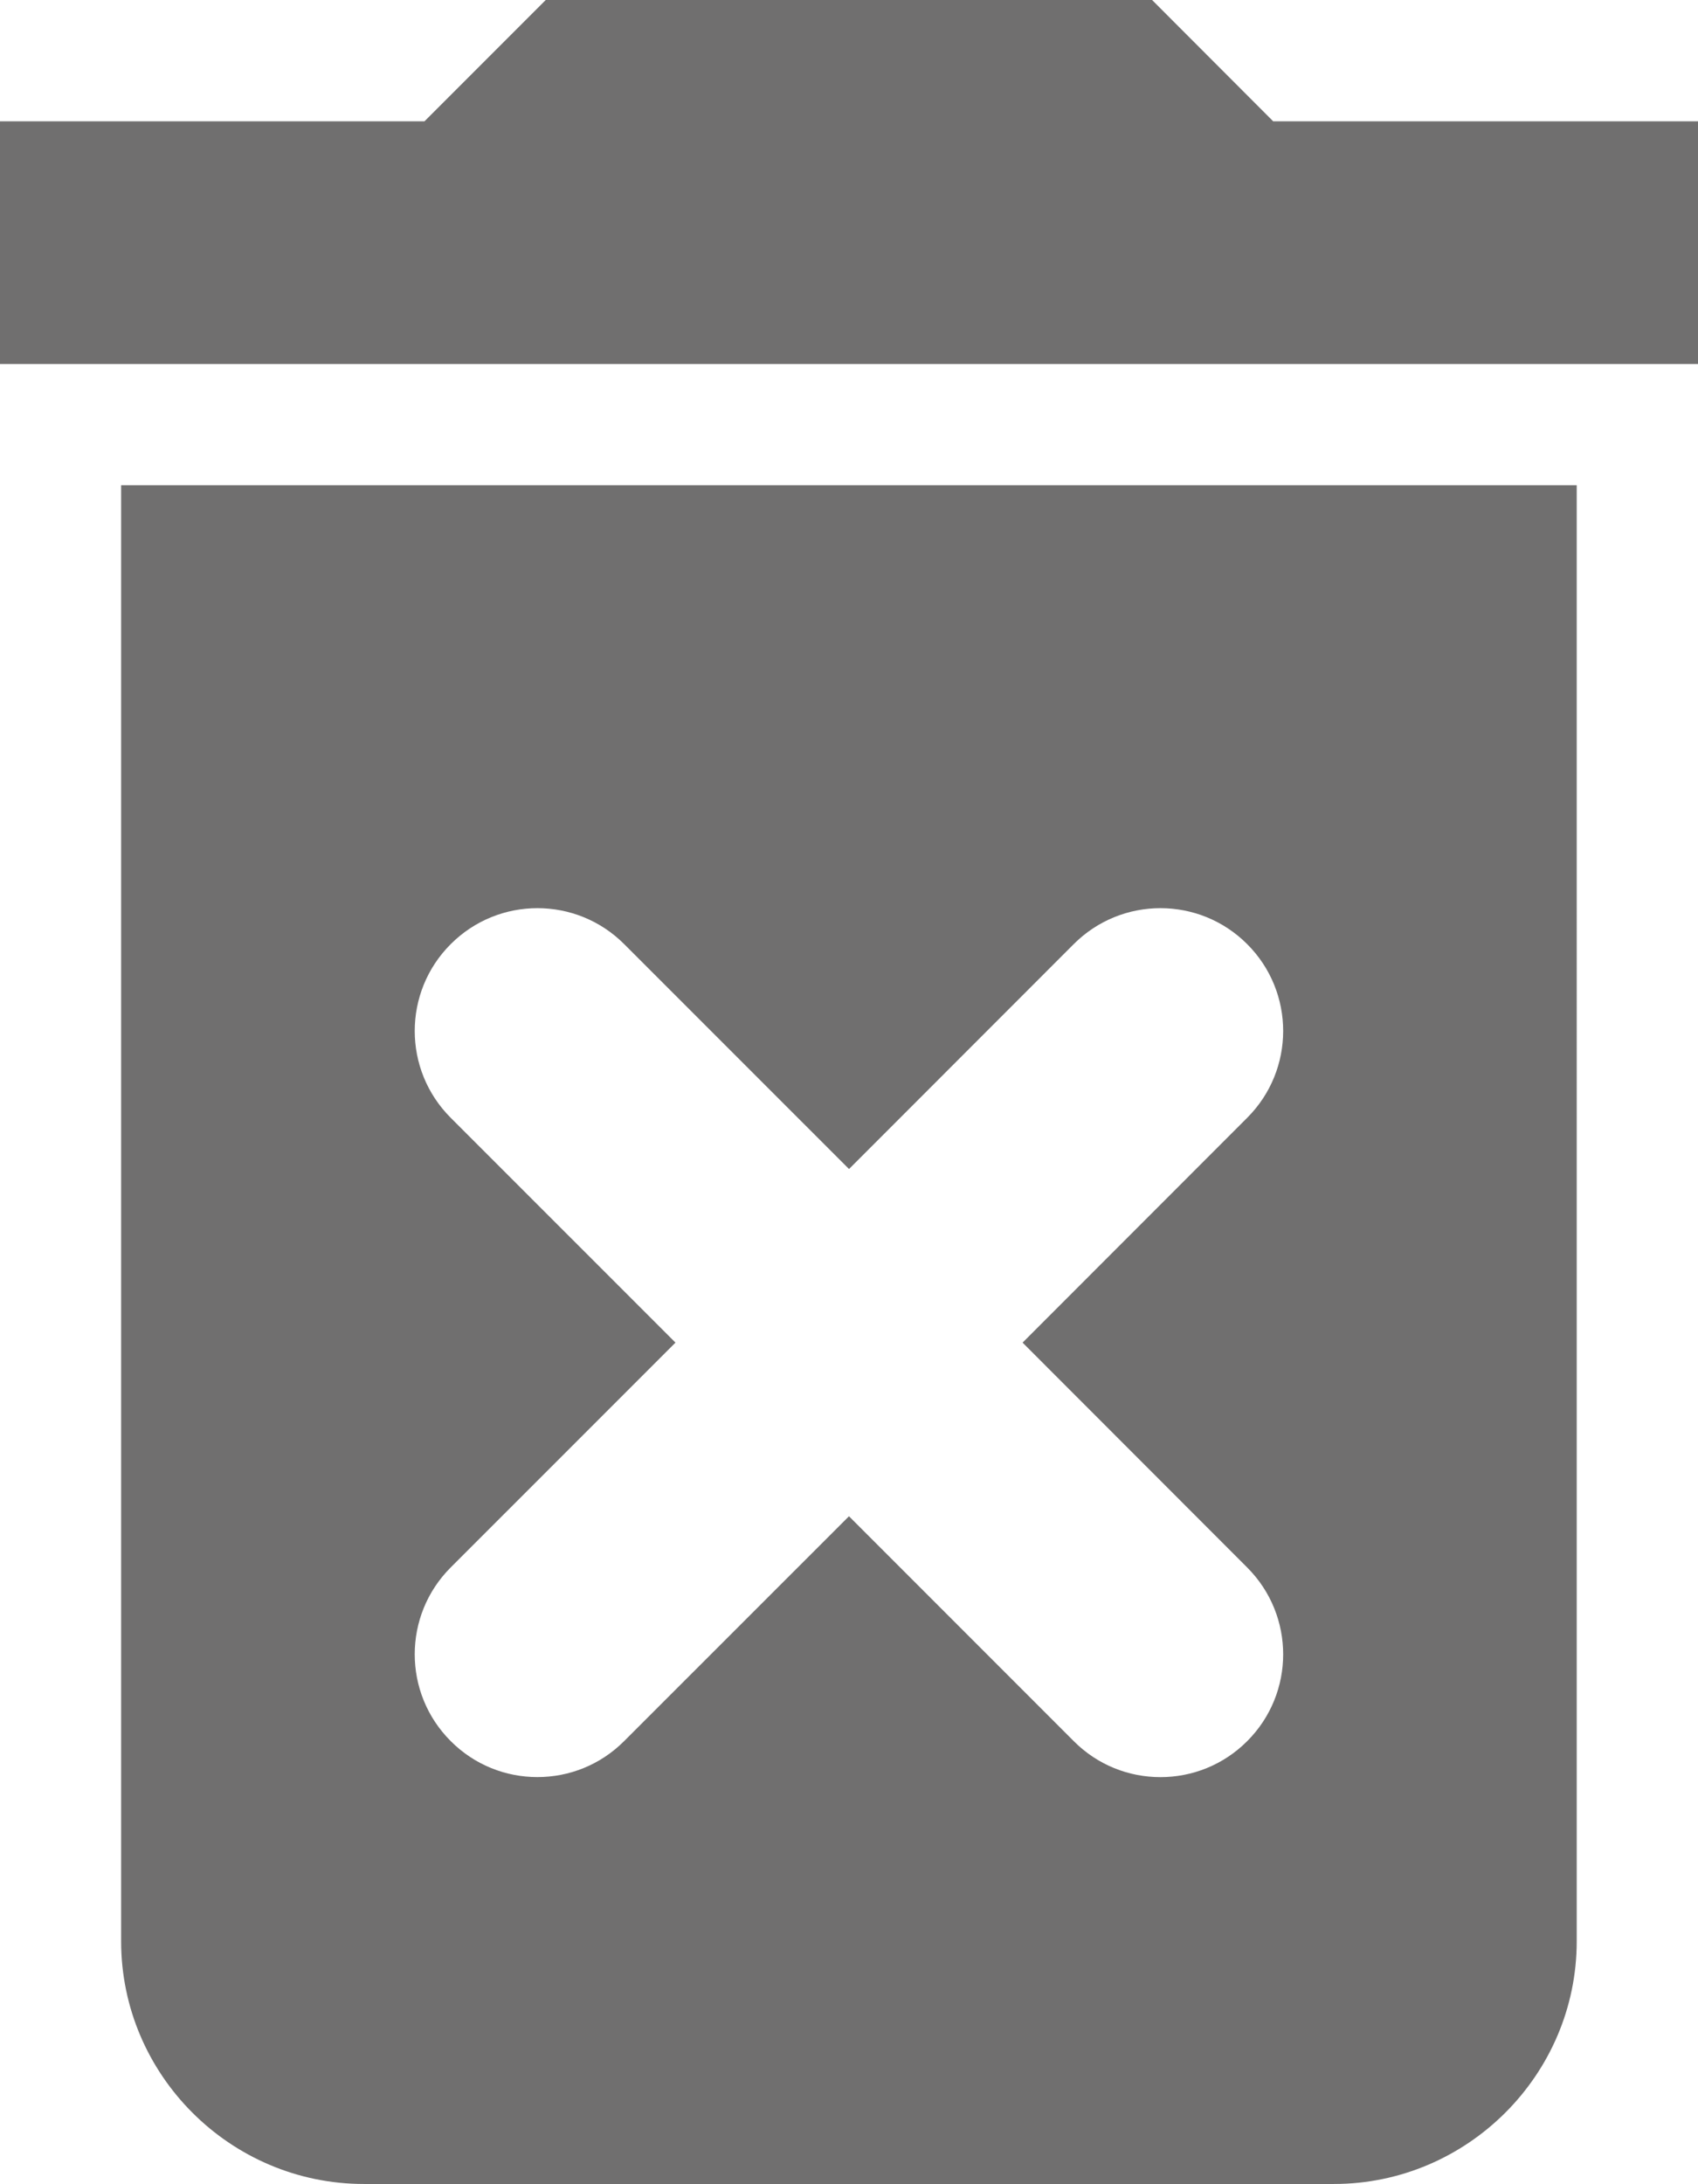
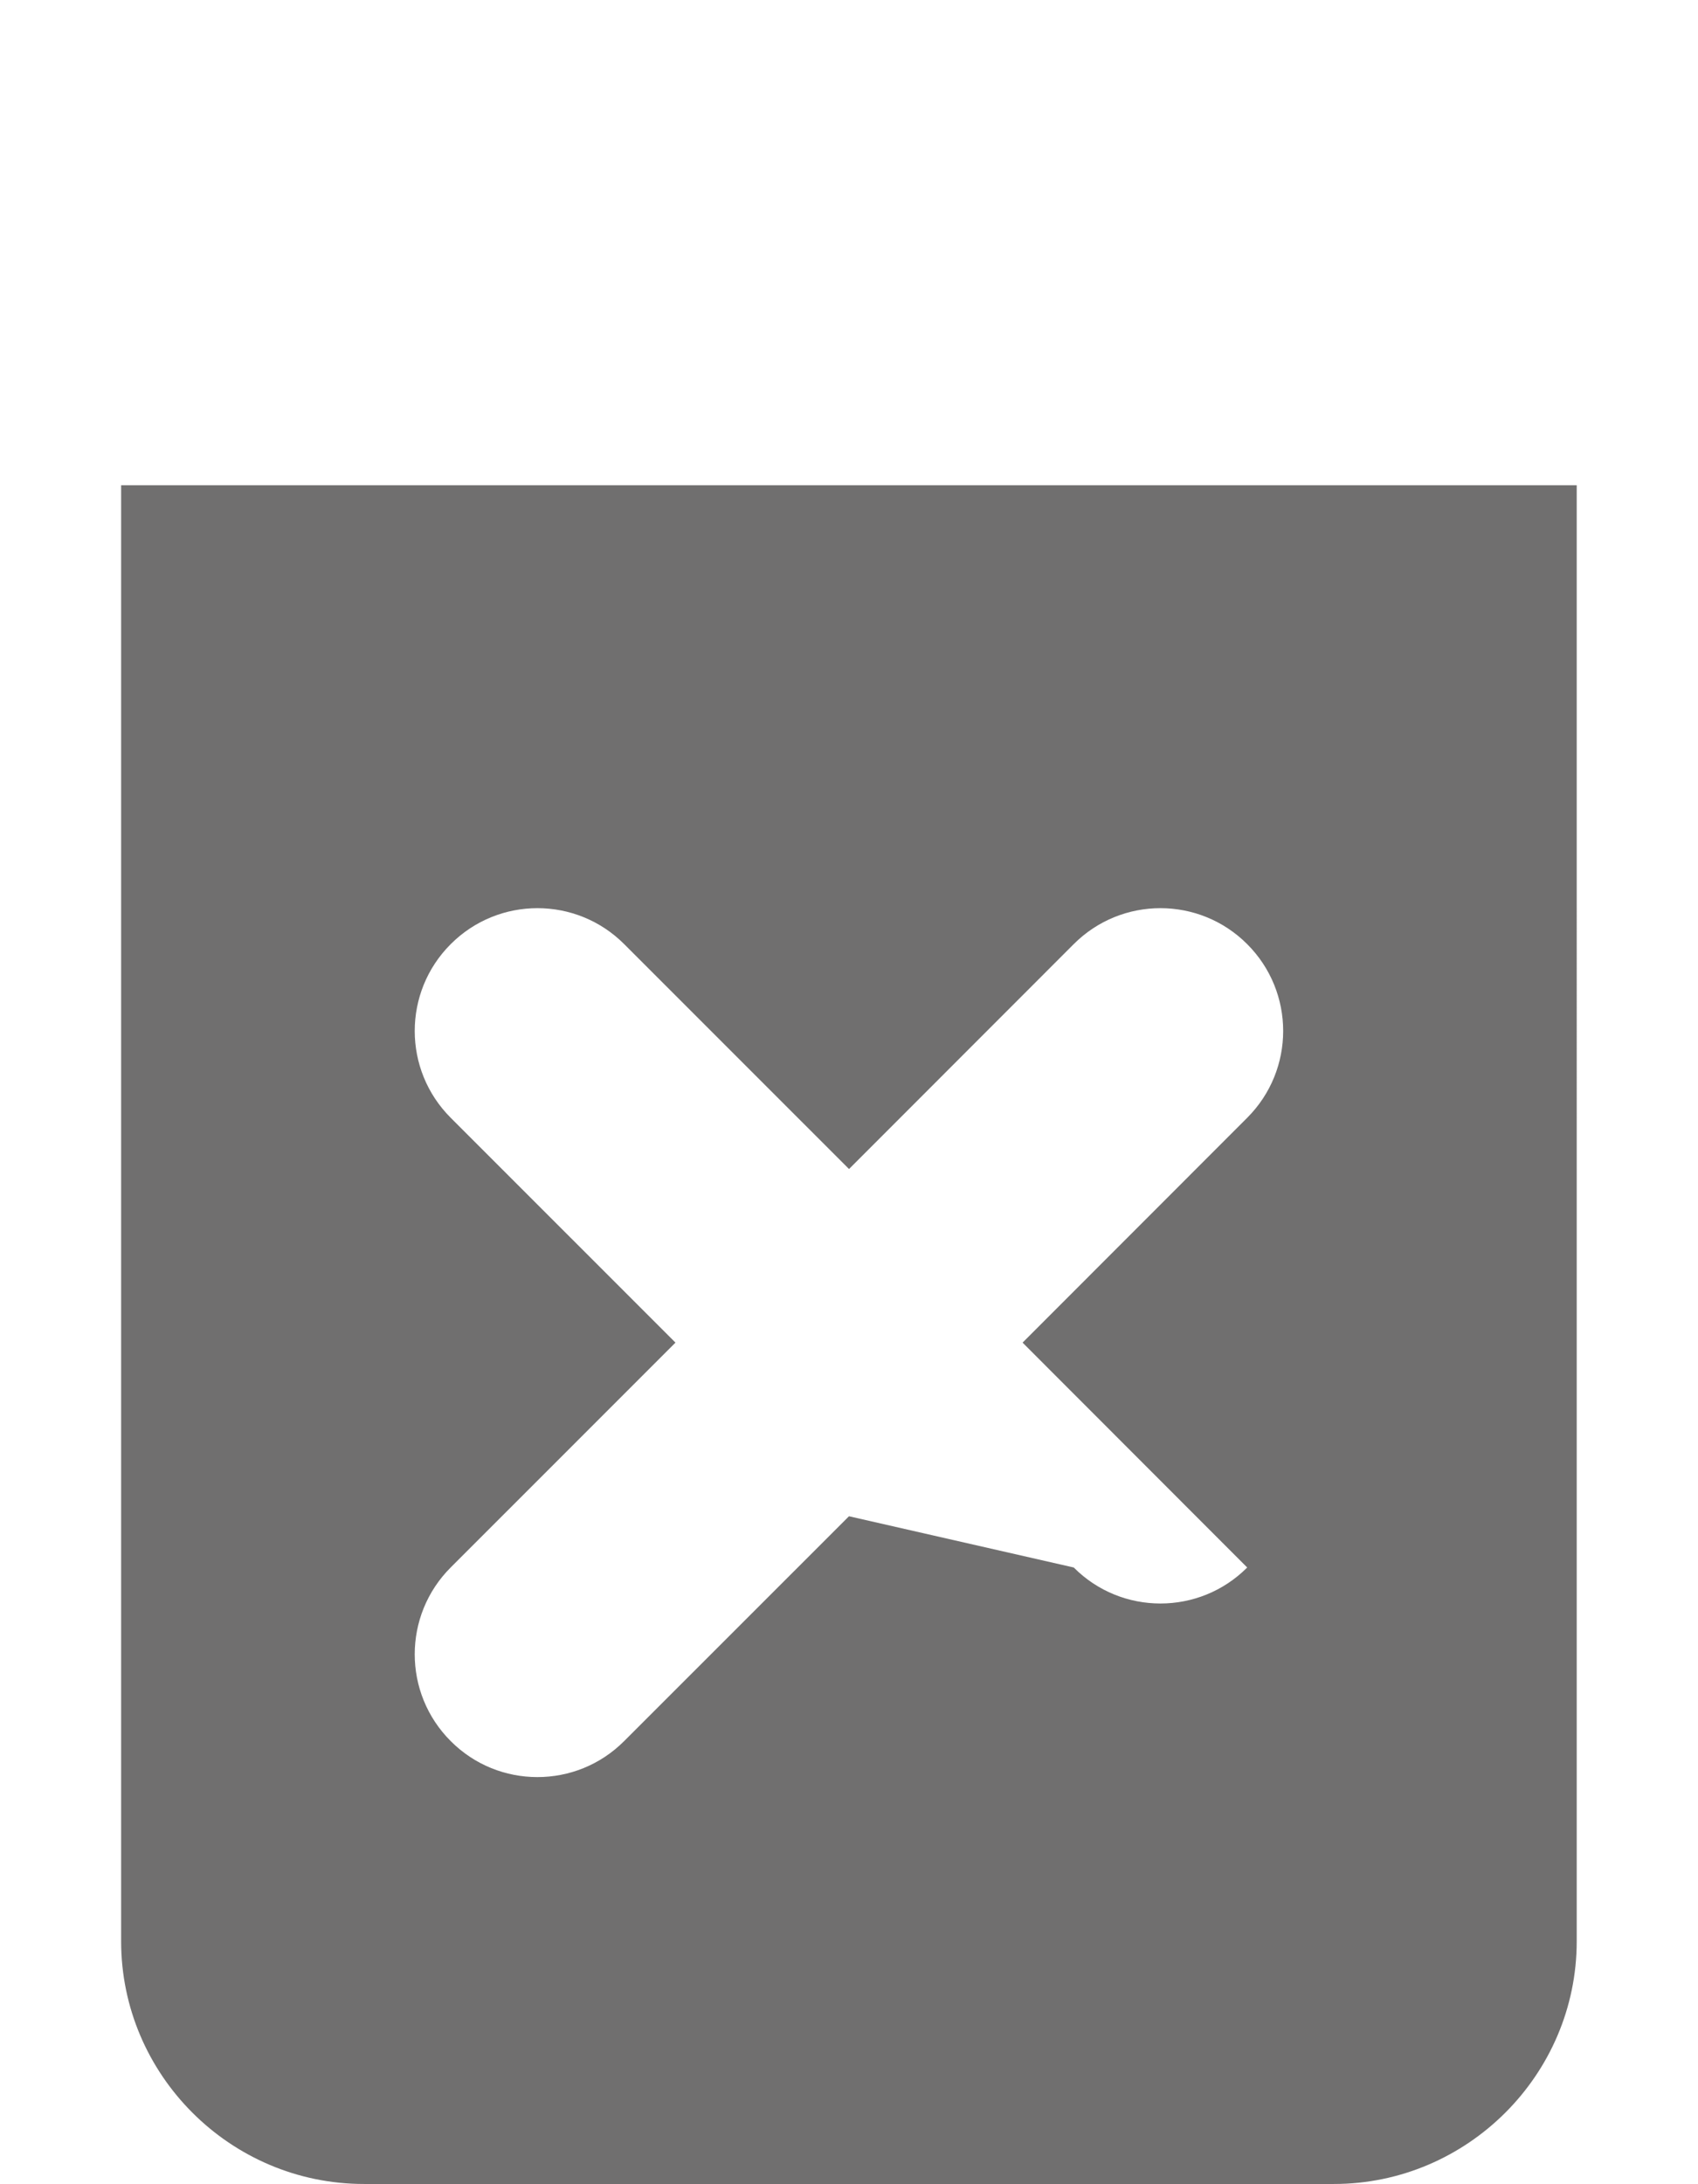
<svg xmlns="http://www.w3.org/2000/svg" version="1.1" x="0px" y="0px" width="33.881px" height="43.557px" viewBox="0 0 33.881 43.557" style="enable-background:new 0 0 33.881 43.557;" xml:space="preserve">
  <g id="_x32_9">
-     <polygon style="fill:#706F6F;" points="25.405,2.42 22.988,0 10.889,0 8.469,2.42 0,2.42 0,7.26 33.881,7.26 33.881,2.42  " />
    <g>
-       <path style="fill:#706F6F;" d="M2.417,9.678v29.039c0,2.662,2.178,4.84,4.844,4.84h19.356c2.659,0,4.844-2.178,4.844-4.84V9.678    H2.417z M24.886,31.262c0.957,0.957,0.957,2.507,0,3.463c-0.478,0.479-1.103,0.718-1.731,0.718c-0.628,0-1.253-0.239-1.73-0.718    L16.94,30.24l-4.486,4.484c-0.478,0.479-1.103,0.718-1.731,0.718c-0.628,0-1.253-0.239-1.73-0.718    c-0.957-0.956-0.957-2.506,0-3.463l4.485-4.484l-4.485-4.484c-0.957-0.957-0.957-2.506,0-3.463c0.956-0.957,2.506-0.957,3.462,0    l4.486,4.485l4.483-4.485c0.956-0.957,2.506-0.957,3.462,0c0.957,0.957,0.957,2.506,0,3.463l-4.482,4.484L24.886,31.262z" />
+       <path style="fill:#706F6F;" d="M2.417,9.678v29.039c0,2.662,2.178,4.84,4.844,4.84h19.356c2.659,0,4.844-2.178,4.844-4.84V9.678    H2.417z M24.886,31.262c-0.478,0.479-1.103,0.718-1.731,0.718c-0.628,0-1.253-0.239-1.73-0.718    L16.94,30.24l-4.486,4.484c-0.478,0.479-1.103,0.718-1.731,0.718c-0.628,0-1.253-0.239-1.73-0.718    c-0.957-0.956-0.957-2.506,0-3.463l4.485-4.484l-4.485-4.484c-0.957-0.957-0.957-2.506,0-3.463c0.956-0.957,2.506-0.957,3.462,0    l4.486,4.485l4.483-4.485c0.956-0.957,2.506-0.957,3.462,0c0.957,0.957,0.957,2.506,0,3.463l-4.482,4.484L24.886,31.262z" />
    </g>
  </g>
  <g id="Layer_1">
</g>
</svg>